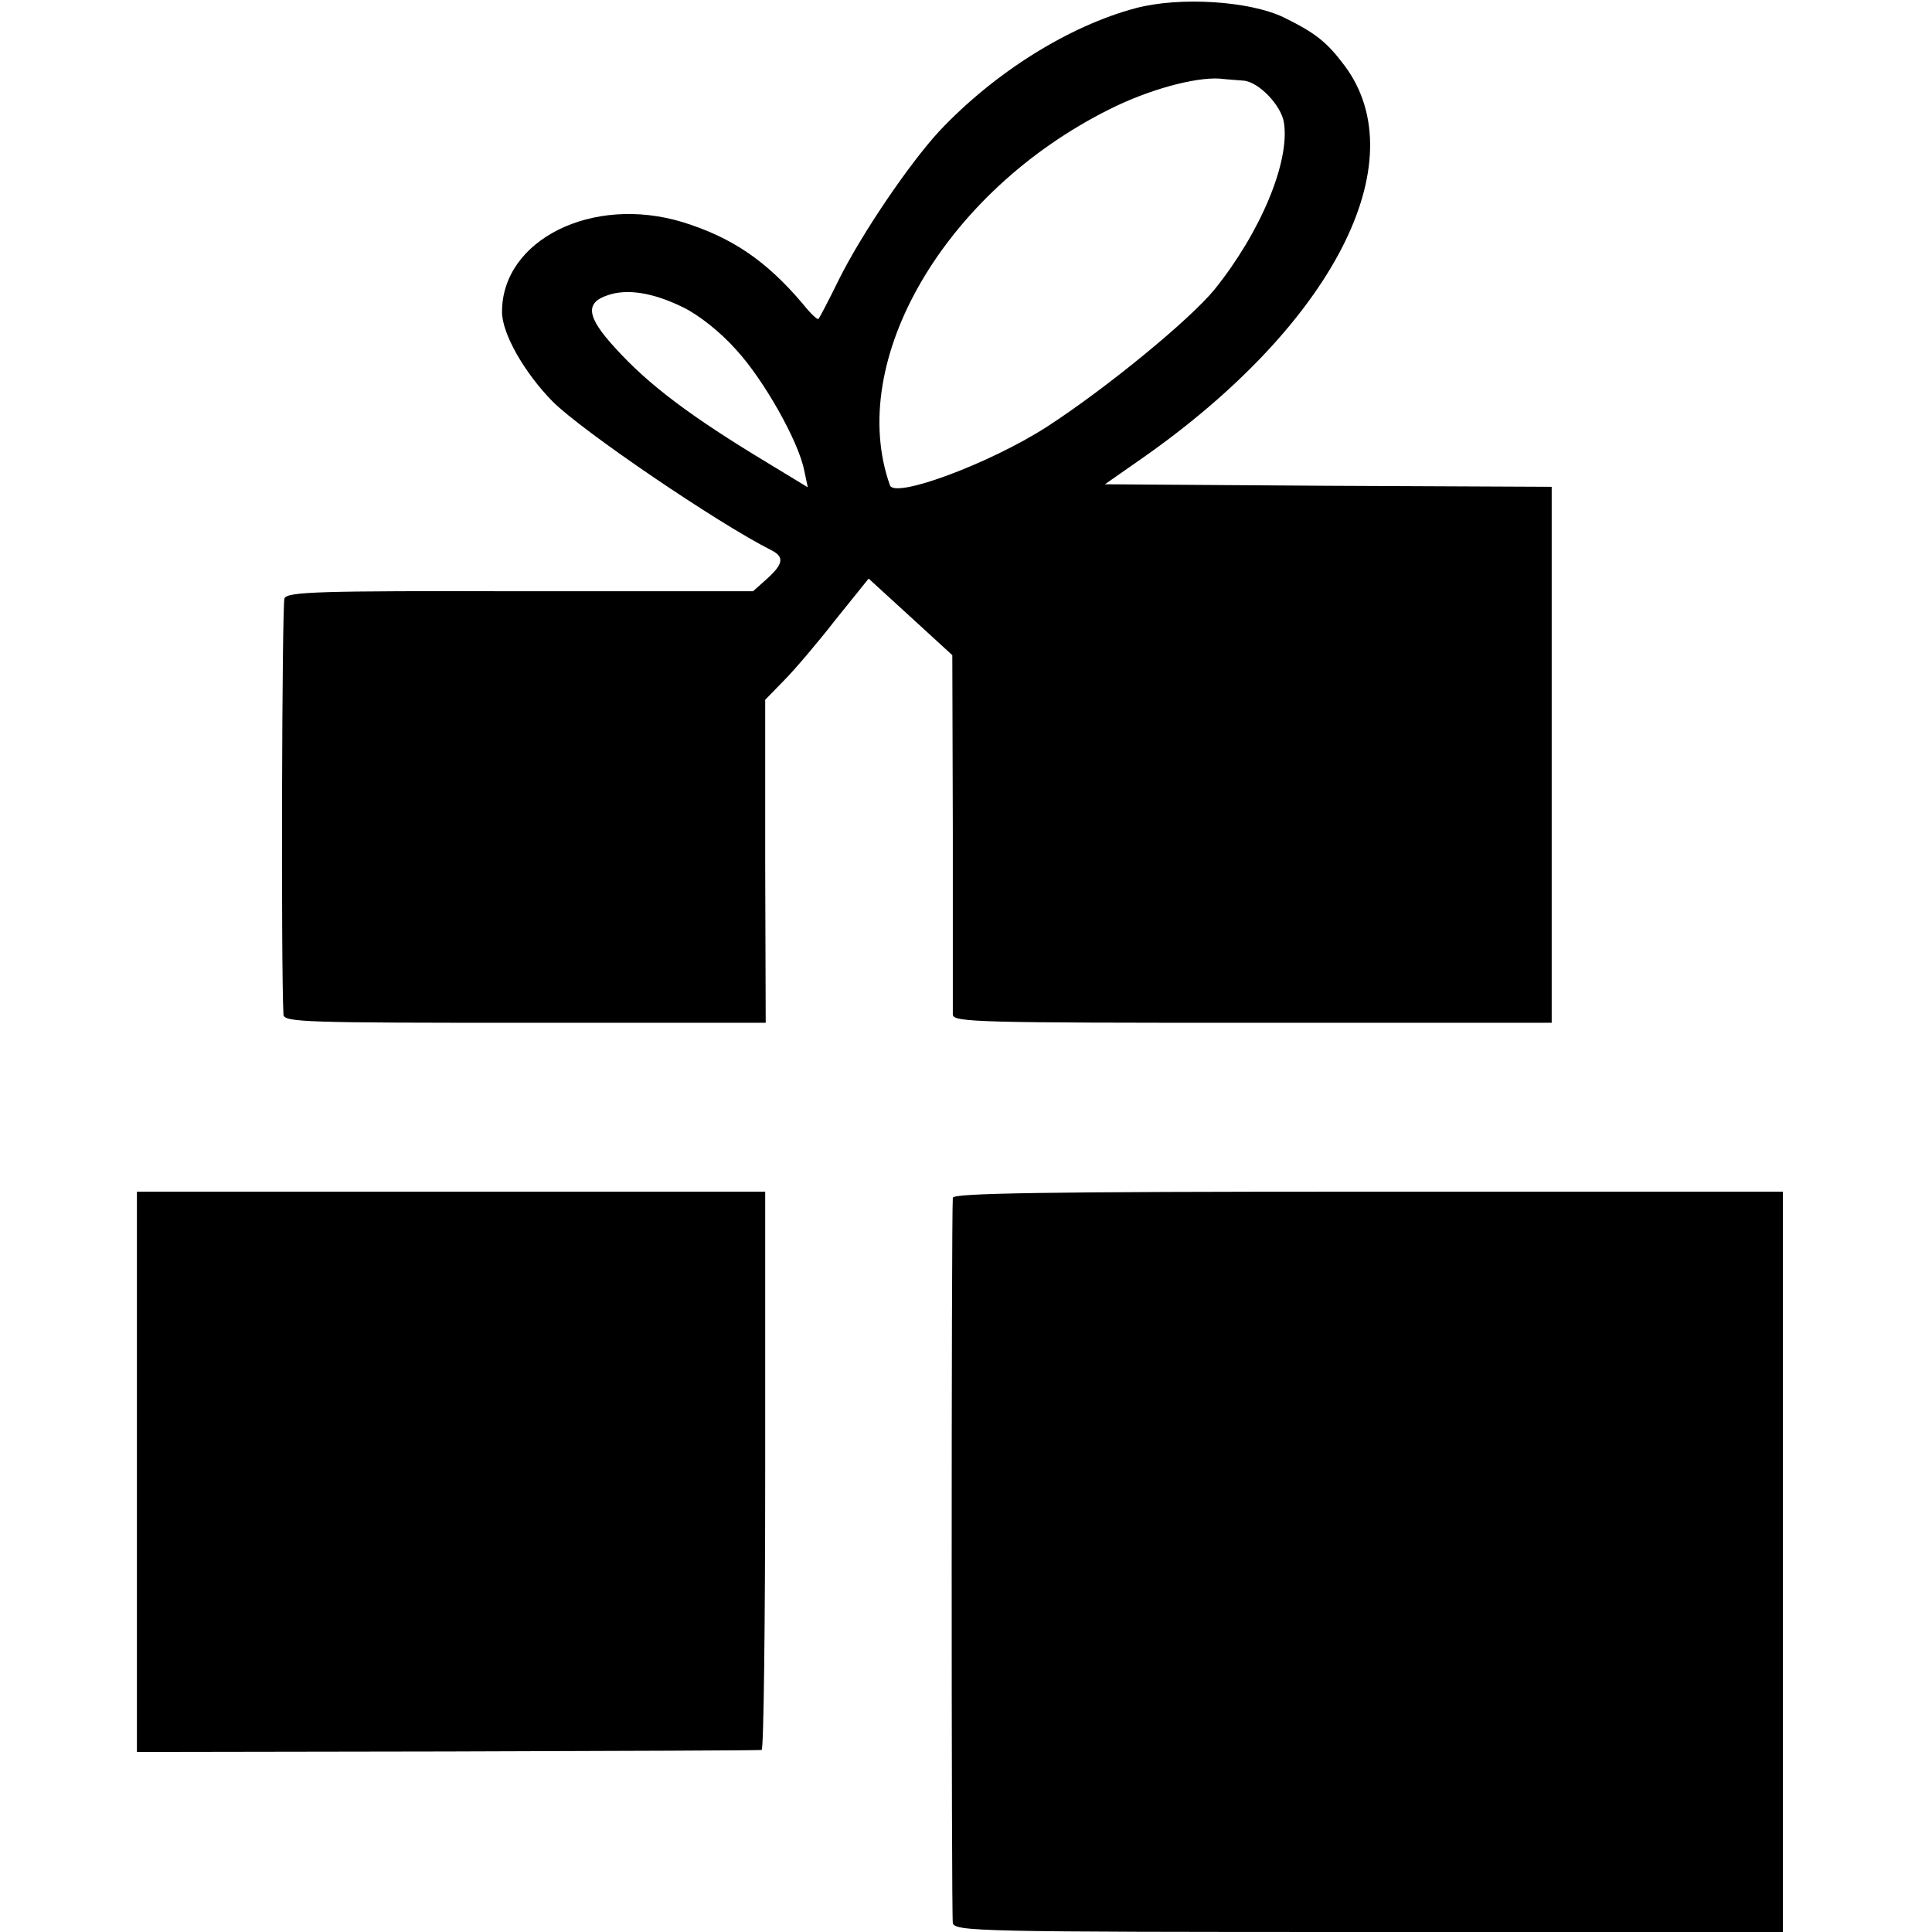
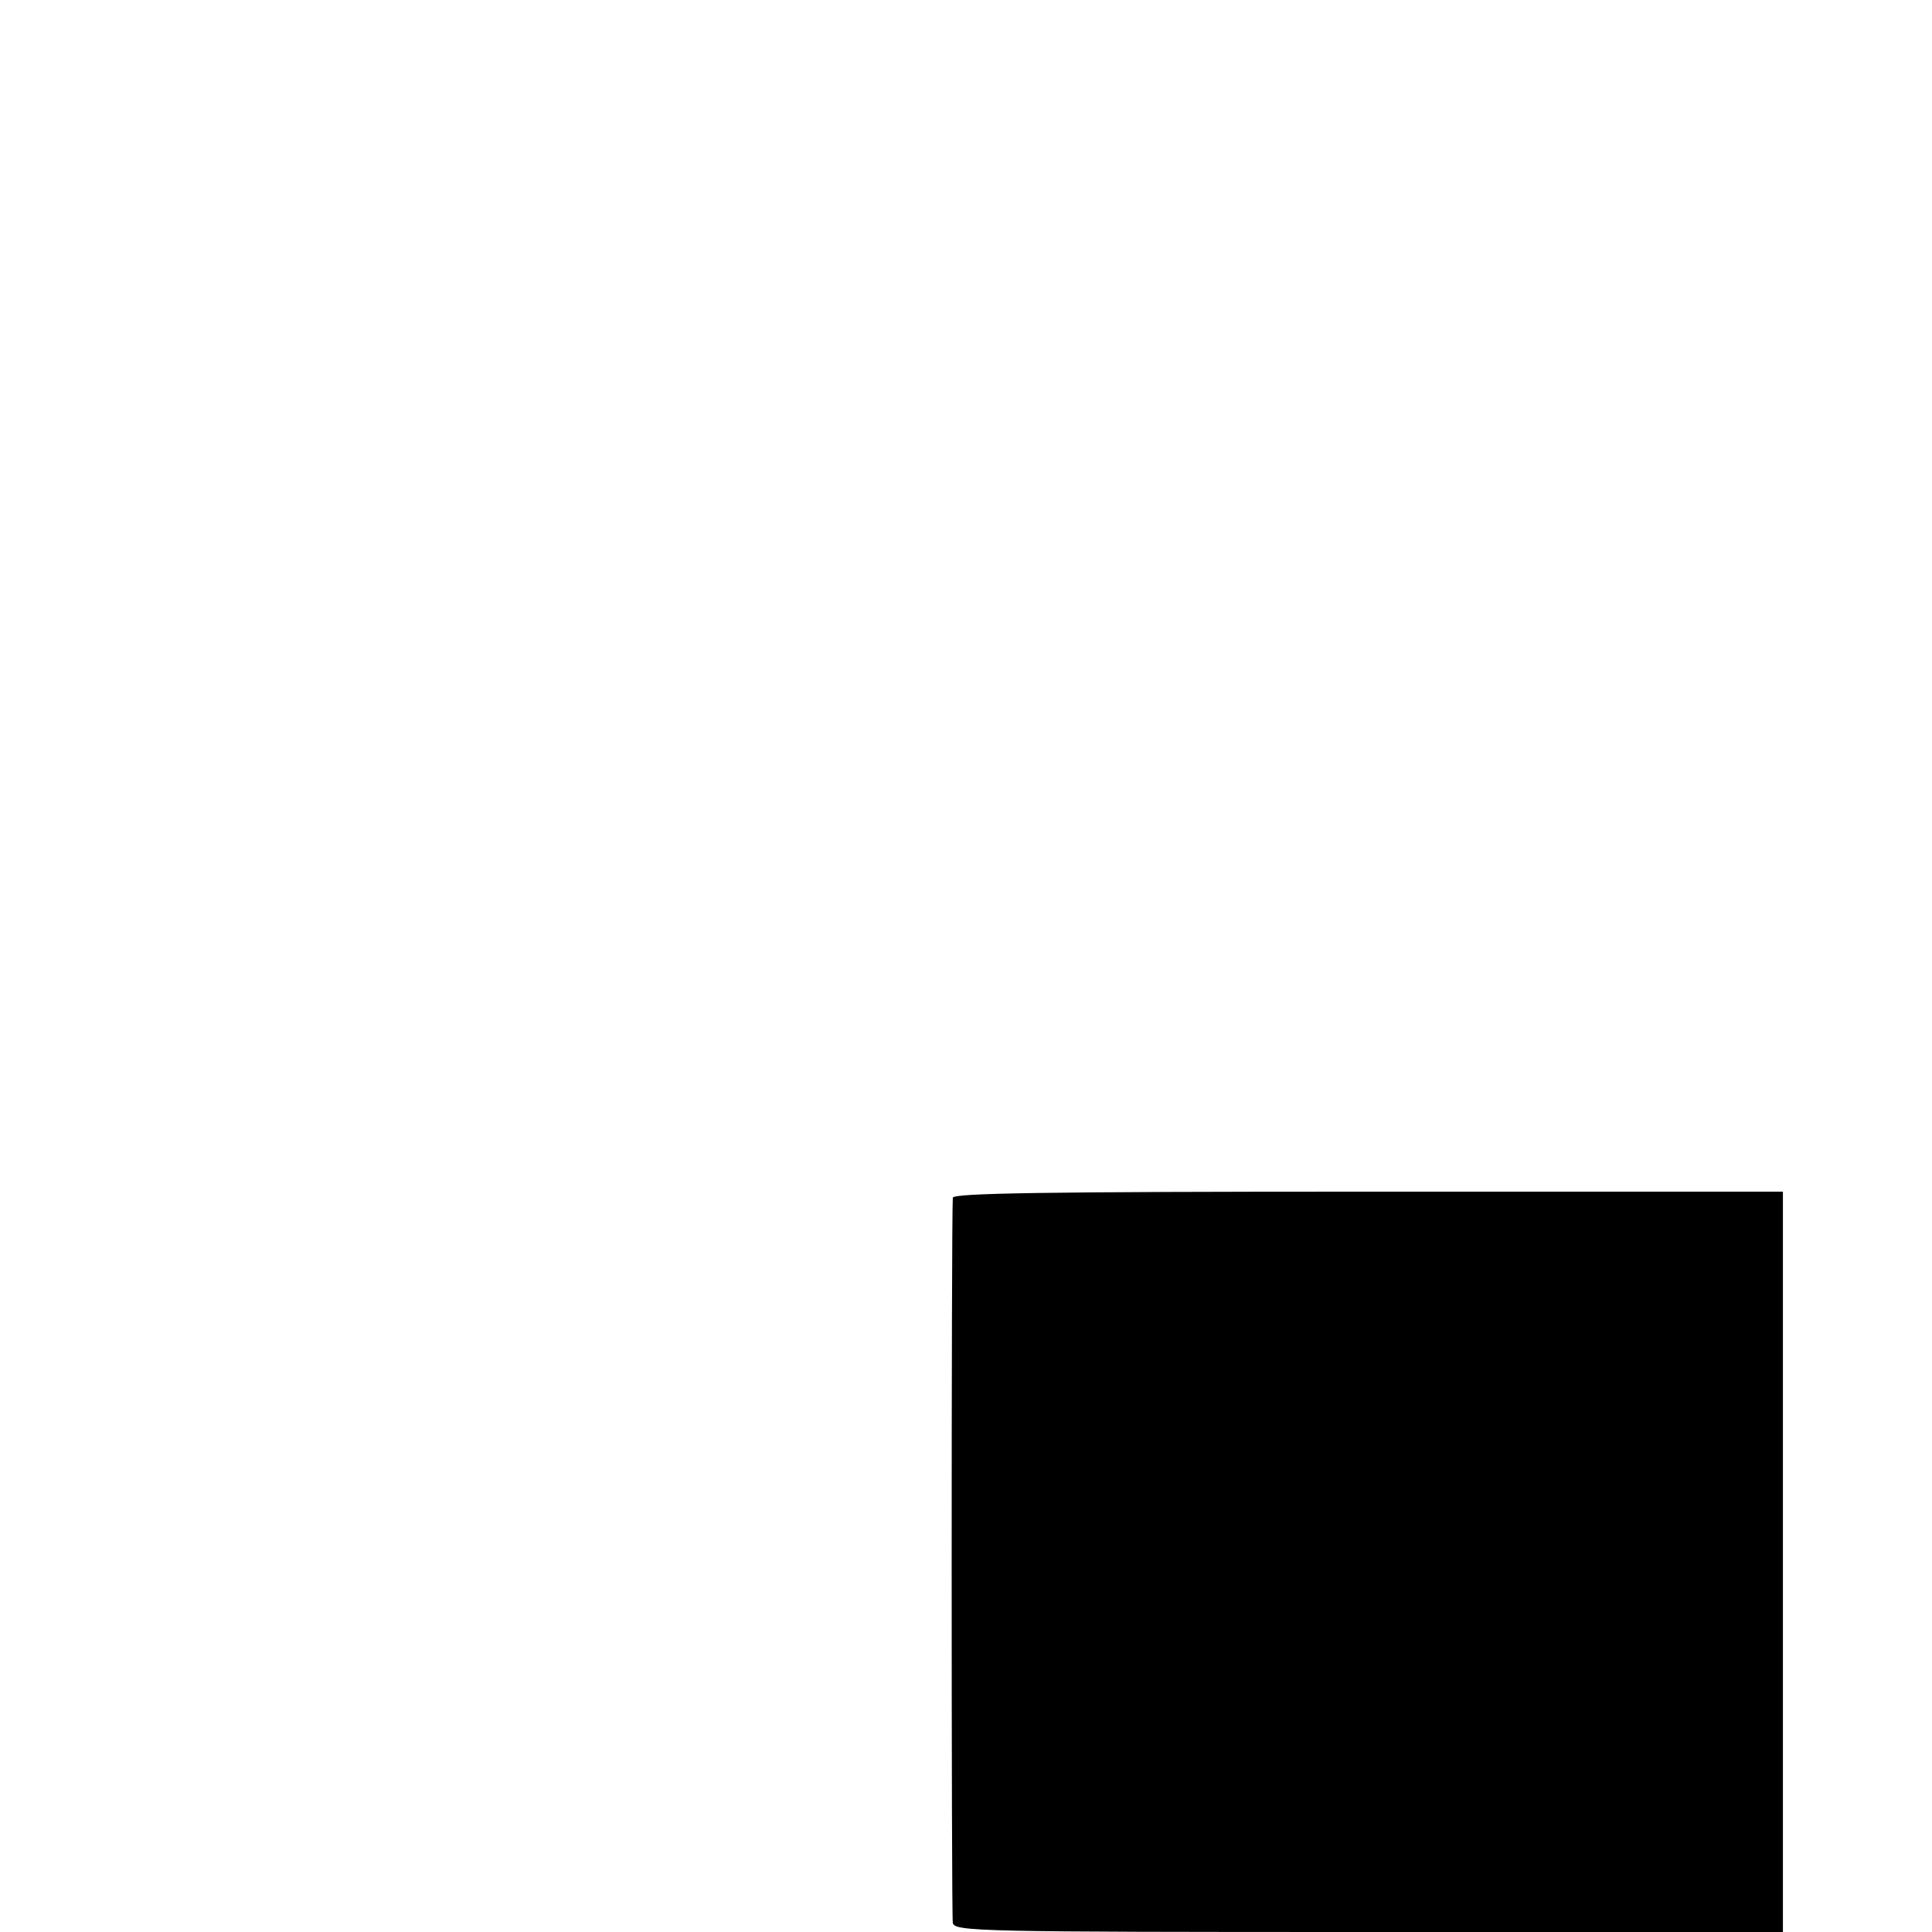
<svg xmlns="http://www.w3.org/2000/svg" version="1.0" width="381pt" height="381pt" viewBox="0 0 381 381" preserveAspectRatio="xMidYMid meet">
  <g transform="translate(0,381) scale(0.1,-0.1)" fill="#000000" stroke="none">
-     <path d="M2240 3794 c-132 -35 -279 -127 -388 -243 -59 -64 -152 -201 -197 -291 -20 -41 -39 -77 -41 -79 -2 -2 -16 11 -31 30 -72 85 -140 131 -237 161 -178 54 -356 -35 -356 -177 0 -43 44 -120 100 -177 58 -58 324 -239 431 -293 26 -13 24 -27 -8 -56 l-28 -25 -458 0 c-400 1 -460 -1 -466 -14 -5 -11 -7 -729 -2 -821 1 -15 46 -16 476 -16 l475 0 -1 318 0 319 37 38 c20 20 66 74 101 119 l66 82 82 -75 83 -76 1 -346 c0 -191 0 -354 0 -363 1 -15 54 -16 591 -16 l590 0 0 528 0 529 -441 2 -440 3 73 51 c376 263 541 584 400 774 -36 48 -58 65 -121 96 -67 32 -204 41 -291 18z m212 -143 c30 -2 75 -49 80 -83 12 -77 -46 -216 -137 -329 -49 -60 -215 -196 -331 -271 -112 -72 -300 -142 -309 -115 -87 245 108 579 432 741 77 39 169 64 218 61 17 -2 38 -3 47 -4z m-1105 -447 c31 -15 74 -49 105 -84 55 -60 123 -181 134 -238 l7 -33 -79 48 c-151 91 -235 154 -301 227 -56 61 -60 89 -14 104 38 13 89 5 148 -24z" />
-     <path d="M270 907 l0 -552 613 1 c336 1 615 2 619 3 4 0 7 249 7 551 l0 550 -619 0 -620 0 0 -553z" />
    <path d="M1879 1448 c-3 -44 -3 -1416 0 -1430 3 -17 50 -18 820 -18 l817 0 0 730 0 730 -818 0 c-647 0 -818 -3 -819 -12z" />
  </g>
</svg>